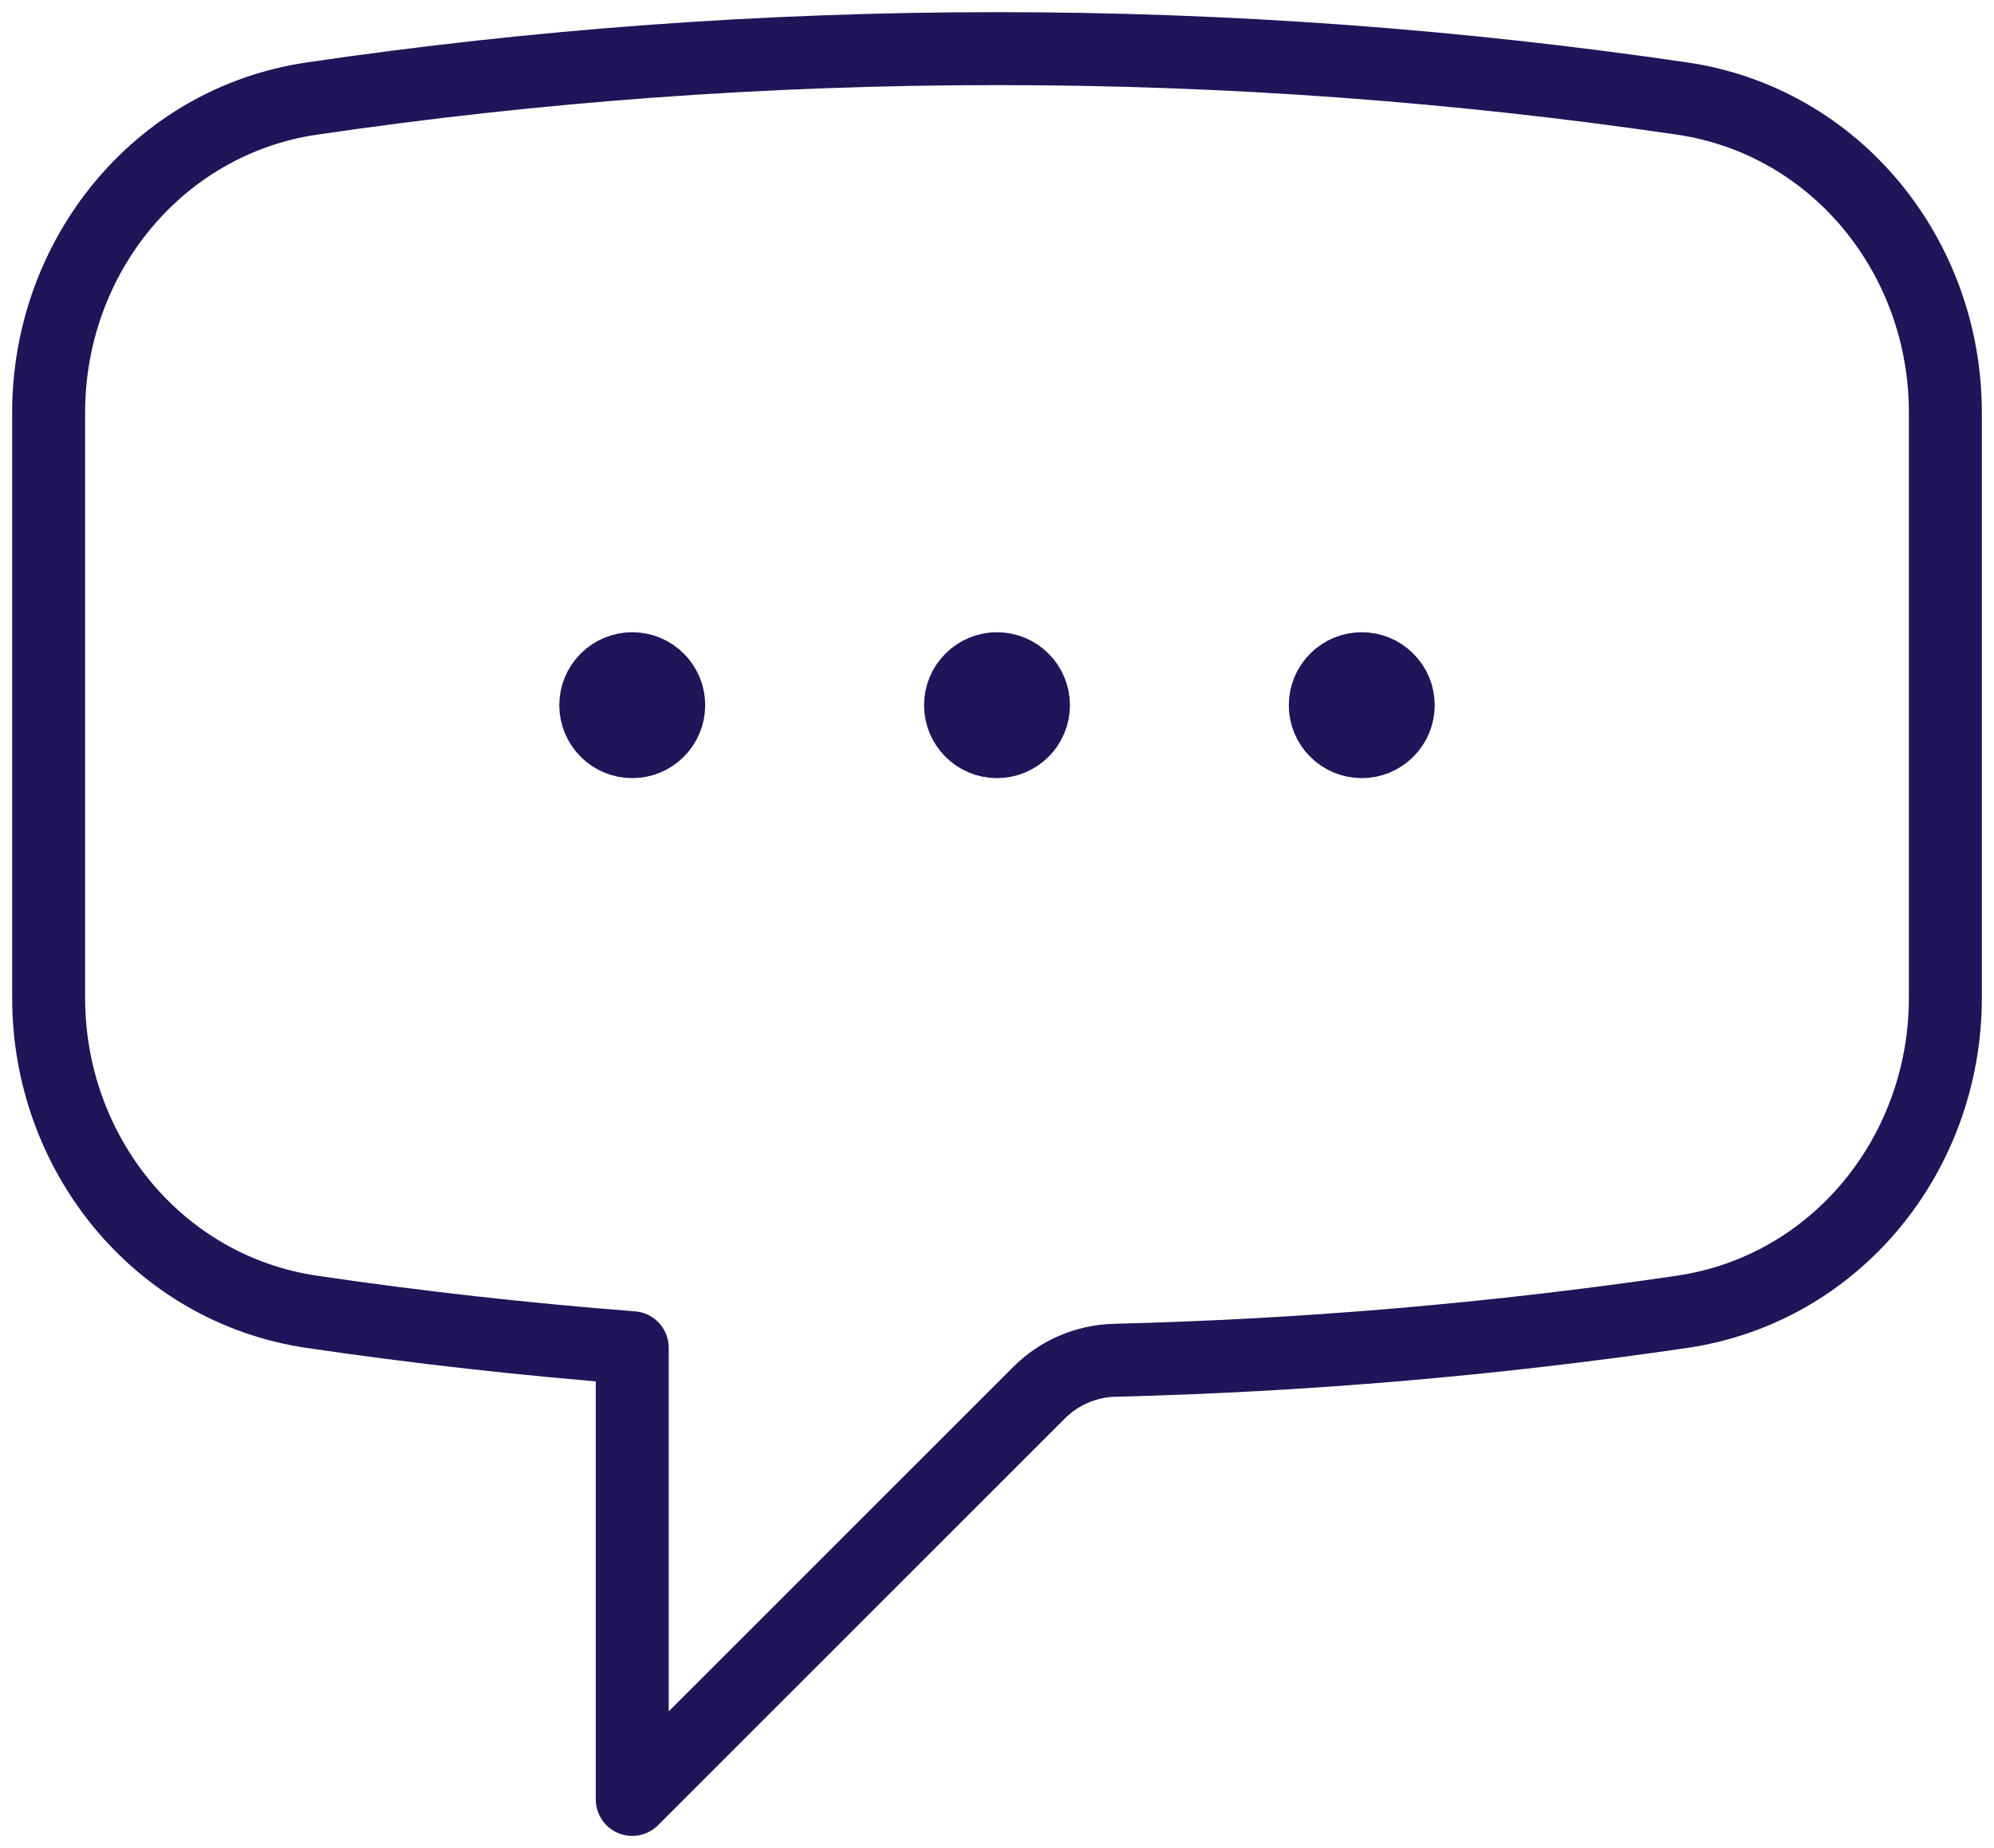
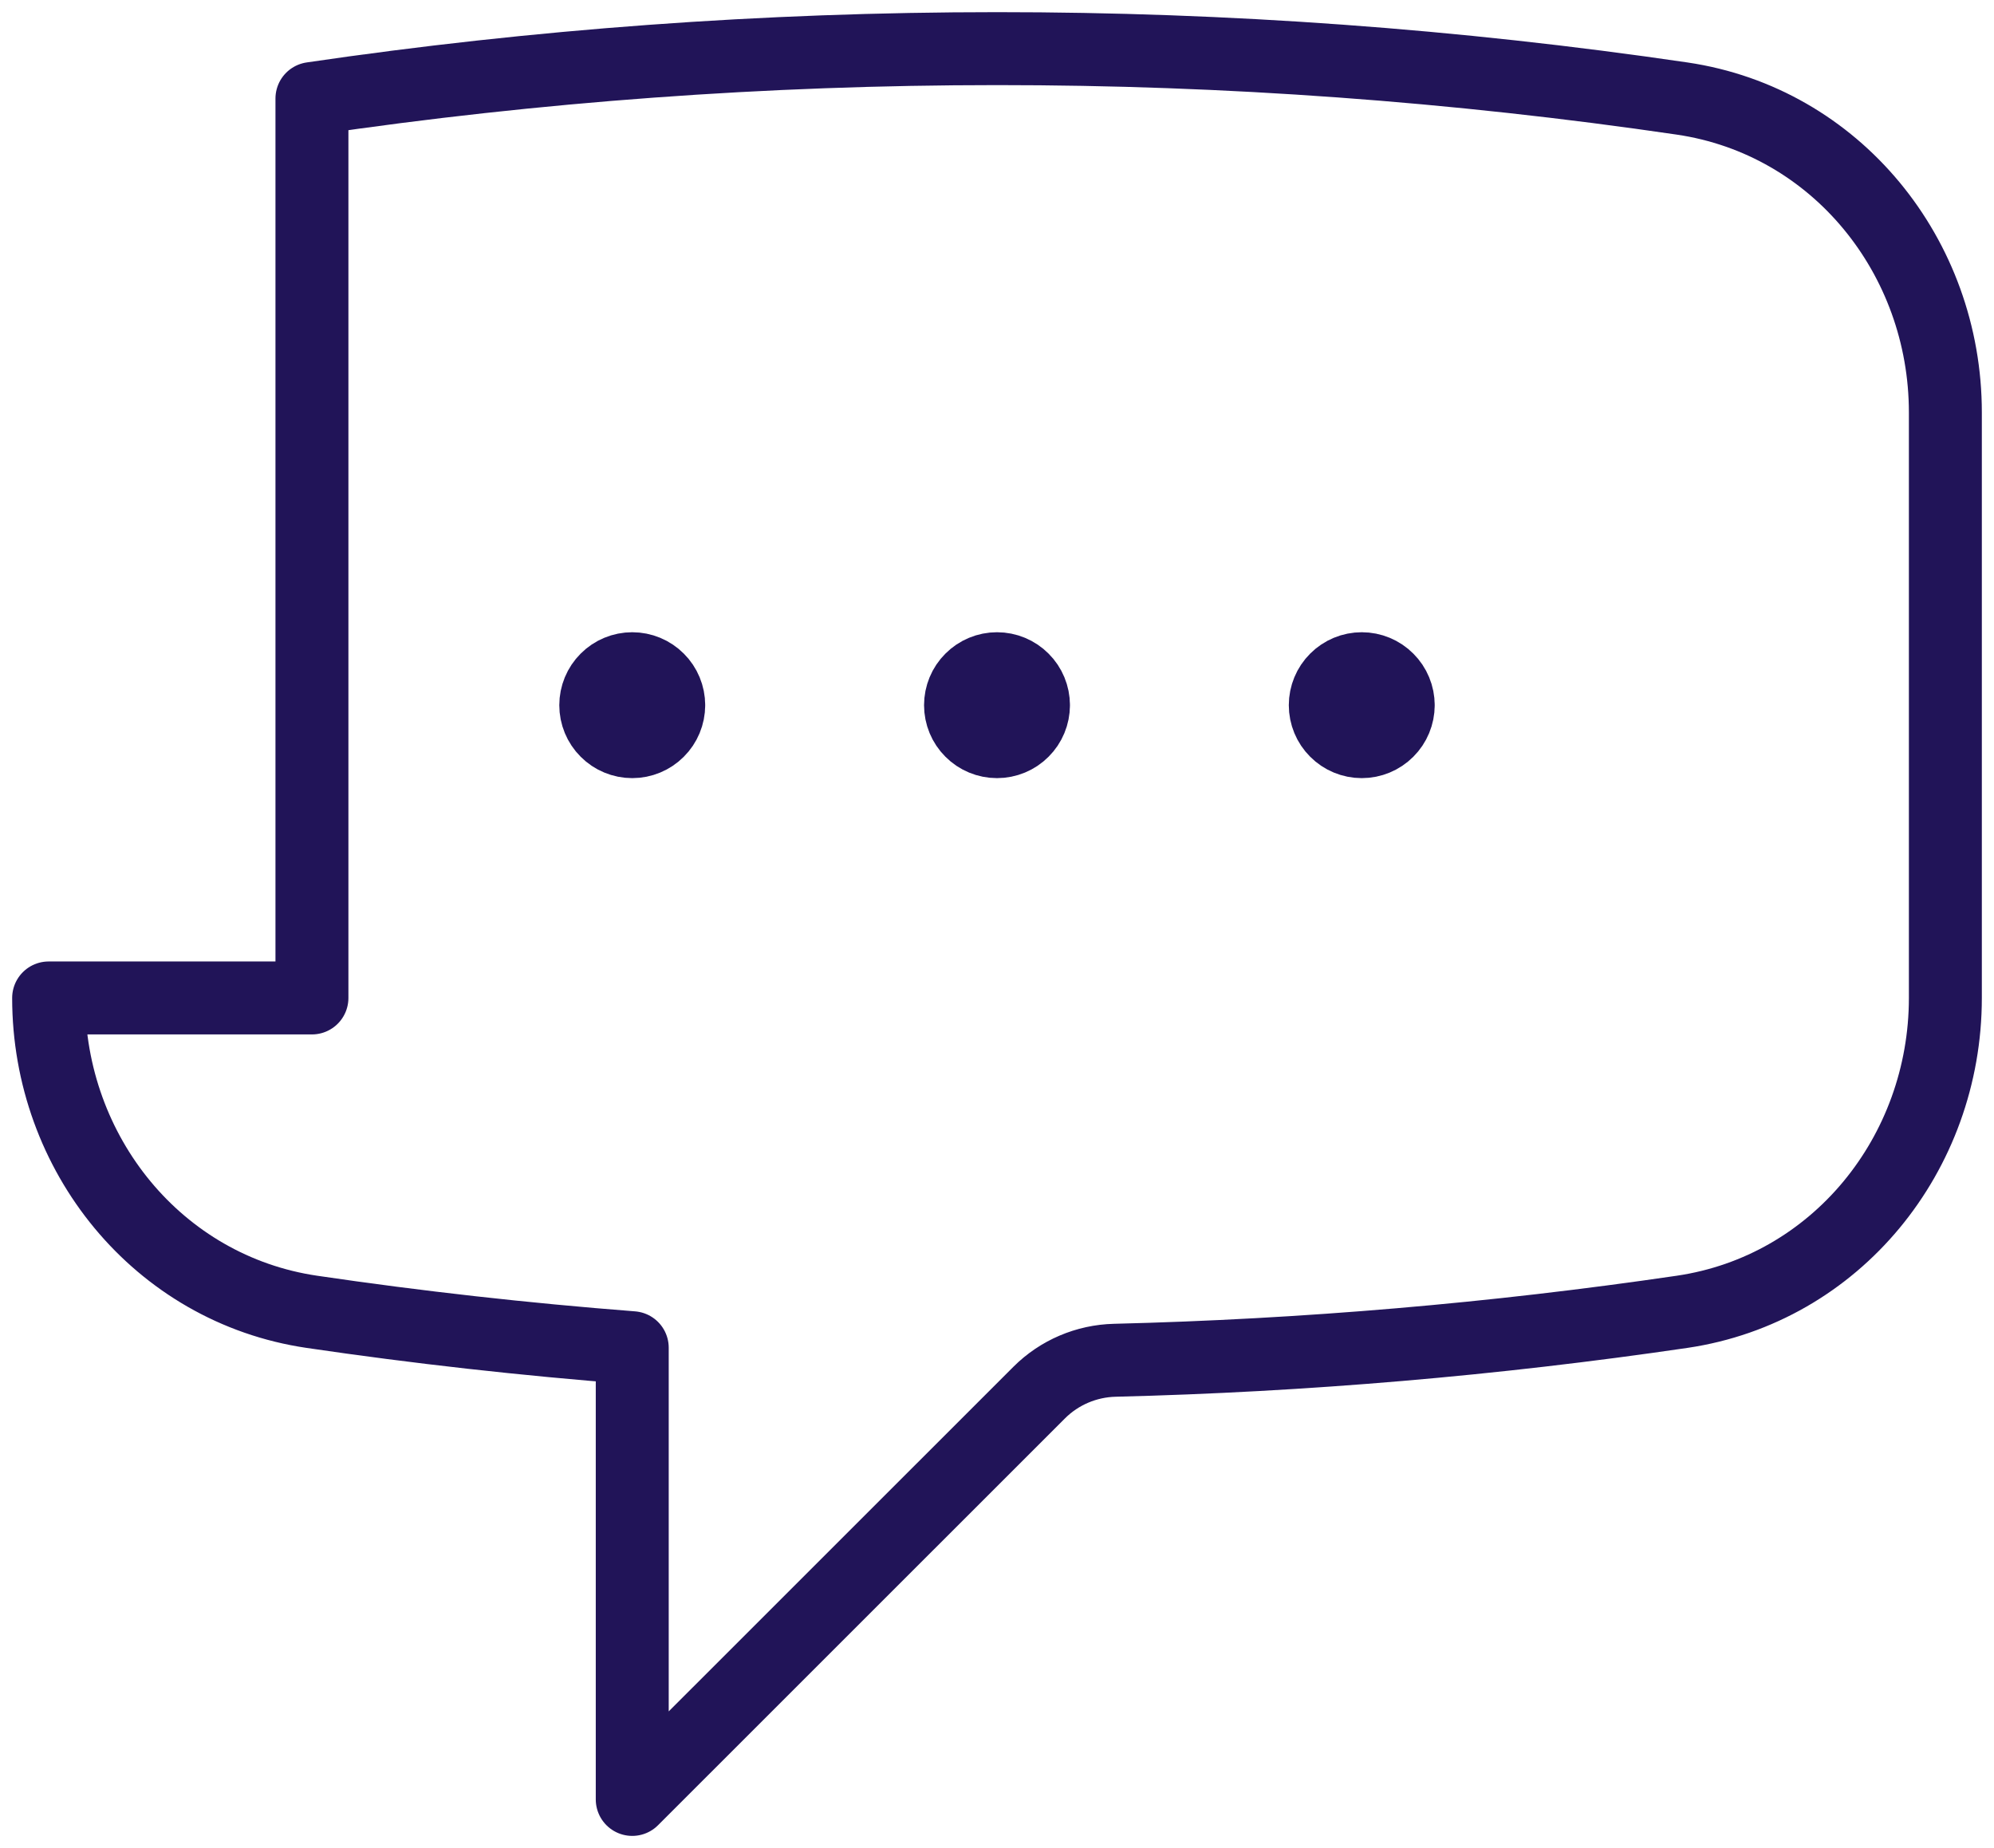
<svg xmlns="http://www.w3.org/2000/svg" width="41" height="38" viewBox="0 0 41 38" fill="none">
-   <path d="M13.75 14.5C13.75 14.699 13.671 14.89 13.53 15.03C13.39 15.171 13.199 15.25 13 15.25C12.801 15.25 12.61 15.171 12.47 15.03C12.329 14.89 12.25 14.699 12.25 14.5C12.25 14.301 12.329 14.11 12.47 13.97C12.61 13.829 12.801 13.75 13 13.75C13.199 13.75 13.39 13.829 13.53 13.97C13.671 14.11 13.75 14.301 13.75 14.5ZM13.75 14.5H13M21.25 14.5C21.25 14.699 21.171 14.89 21.03 15.03C20.89 15.171 20.699 15.25 20.5 15.25C20.301 15.25 20.11 15.171 19.97 15.03C19.829 14.89 19.75 14.699 19.75 14.5C19.75 14.301 19.829 14.11 19.97 13.97C20.11 13.829 20.301 13.75 20.5 13.75C20.699 13.75 20.89 13.829 21.03 13.97C21.171 14.11 21.25 14.301 21.25 14.5ZM21.25 14.5H20.5M28.75 14.5C28.75 14.699 28.671 14.89 28.53 15.03C28.39 15.171 28.199 15.25 28 15.25C27.801 15.25 27.61 15.171 27.47 15.03C27.329 14.89 27.25 14.699 27.25 14.5C27.25 14.301 27.329 14.11 27.47 13.97C27.61 13.829 27.801 13.75 28 13.75C28.199 13.75 28.39 13.829 28.53 13.97C28.671 14.11 28.75 14.301 28.75 14.5ZM28.75 14.5H28M1 20.52C1 23.72 3.246 26.508 6.414 26.974C8.588 27.294 10.784 27.54 13 27.712V37L21.368 28.634C21.782 28.221 22.339 27.984 22.924 27.97C26.827 27.874 30.721 27.541 34.584 26.974C37.754 26.508 40 23.722 40 20.518V8.482C40 5.278 37.754 2.492 34.586 2.026C29.922 1.341 25.214 0.999 20.5 1C15.716 1 11.012 1.35 6.414 2.026C3.246 2.492 1 5.28 1 8.482V20.518V20.52Z" stroke="#211458" stroke-width="1.5" stroke-linecap="round" stroke-linejoin="round" />
+   <path d="M13.75 14.5C13.75 14.699 13.671 14.89 13.53 15.03C13.39 15.171 13.199 15.25 13 15.25C12.801 15.25 12.61 15.171 12.47 15.03C12.329 14.89 12.25 14.699 12.25 14.5C12.25 14.301 12.329 14.11 12.47 13.97C12.61 13.829 12.801 13.75 13 13.75C13.199 13.75 13.39 13.829 13.53 13.97C13.671 14.11 13.75 14.301 13.75 14.5ZM13.75 14.5H13M21.25 14.5C21.25 14.699 21.171 14.89 21.03 15.03C20.89 15.171 20.699 15.25 20.5 15.25C20.301 15.25 20.11 15.171 19.97 15.03C19.829 14.89 19.75 14.699 19.75 14.5C19.75 14.301 19.829 14.11 19.97 13.97C20.11 13.829 20.301 13.75 20.5 13.75C20.699 13.75 20.89 13.829 21.03 13.97C21.171 14.11 21.25 14.301 21.25 14.5ZM21.25 14.5H20.5M28.75 14.5C28.75 14.699 28.671 14.89 28.53 15.03C28.39 15.171 28.199 15.25 28 15.25C27.801 15.25 27.61 15.171 27.47 15.03C27.329 14.89 27.25 14.699 27.25 14.5C27.25 14.301 27.329 14.11 27.47 13.97C27.61 13.829 27.801 13.75 28 13.75C28.199 13.75 28.39 13.829 28.53 13.97C28.671 14.11 28.75 14.301 28.75 14.5ZM28.75 14.5H28M1 20.52C1 23.72 3.246 26.508 6.414 26.974C8.588 27.294 10.784 27.54 13 27.712V37L21.368 28.634C21.782 28.221 22.339 27.984 22.924 27.97C26.827 27.874 30.721 27.541 34.584 26.974C37.754 26.508 40 23.722 40 20.518V8.482C40 5.278 37.754 2.492 34.586 2.026C29.922 1.341 25.214 0.999 20.5 1C15.716 1 11.012 1.35 6.414 2.026V20.518V20.52Z" stroke="#211458" stroke-width="1.5" stroke-linecap="round" stroke-linejoin="round" />
</svg>